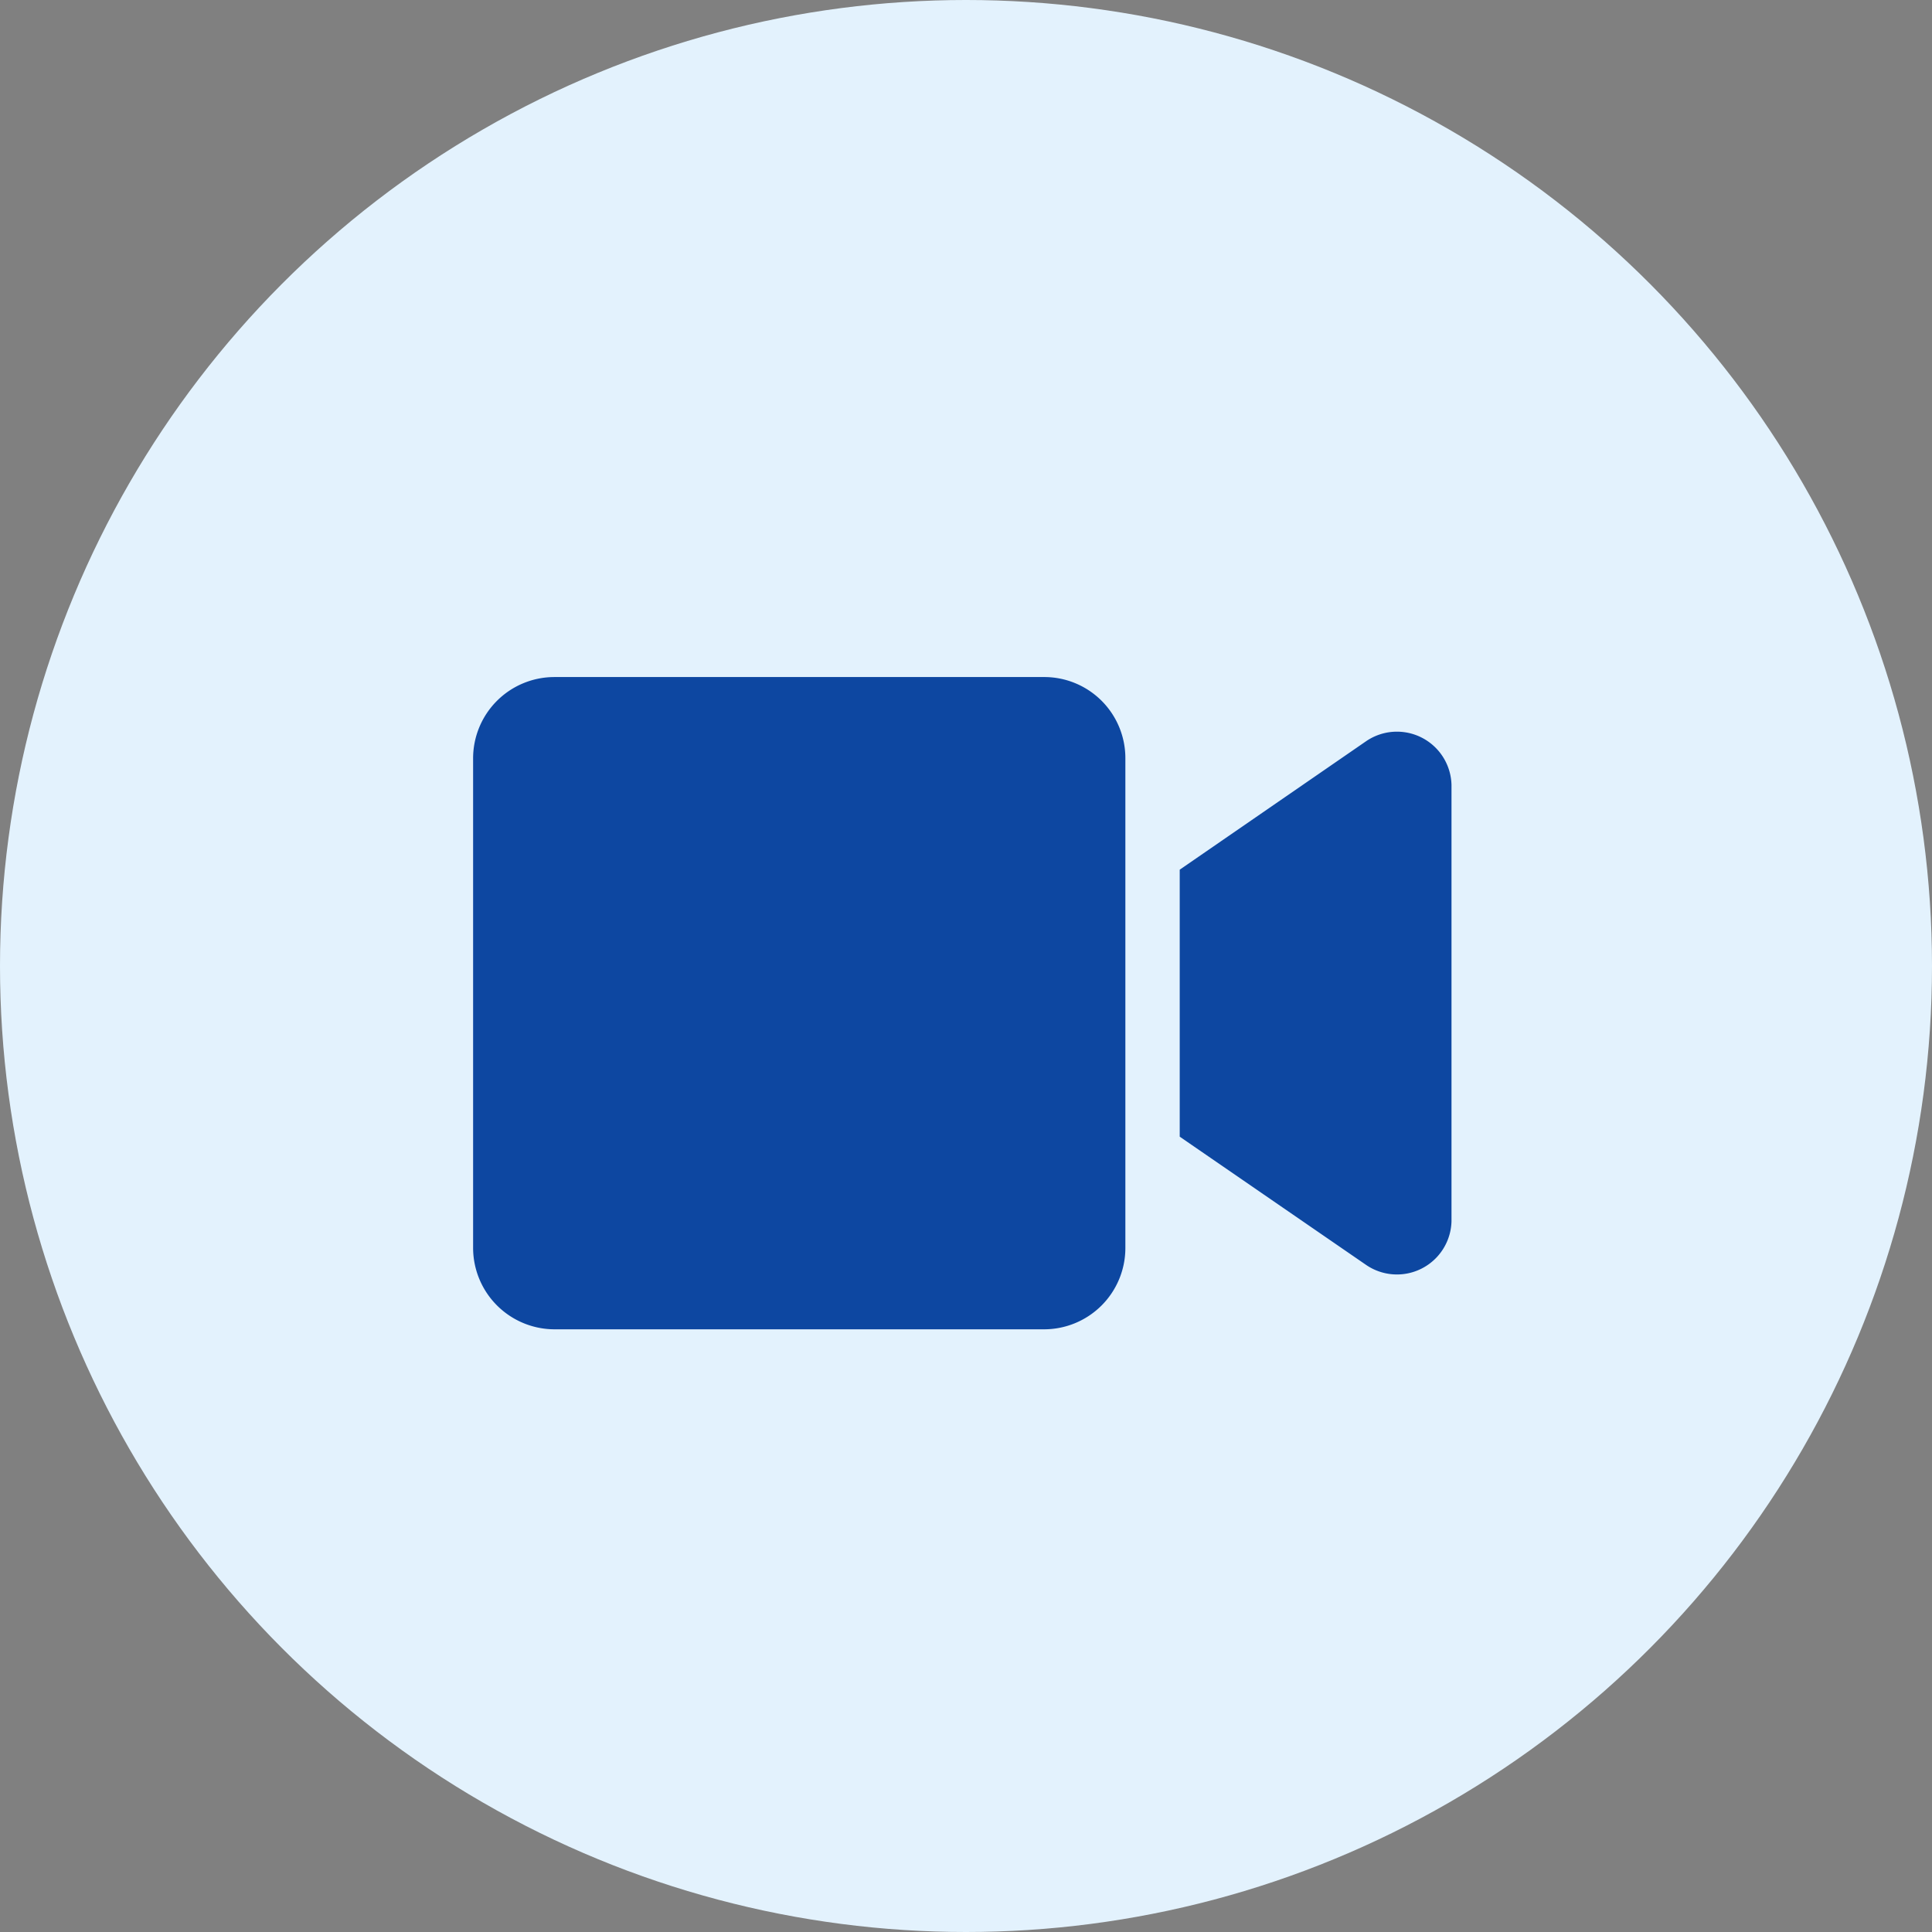
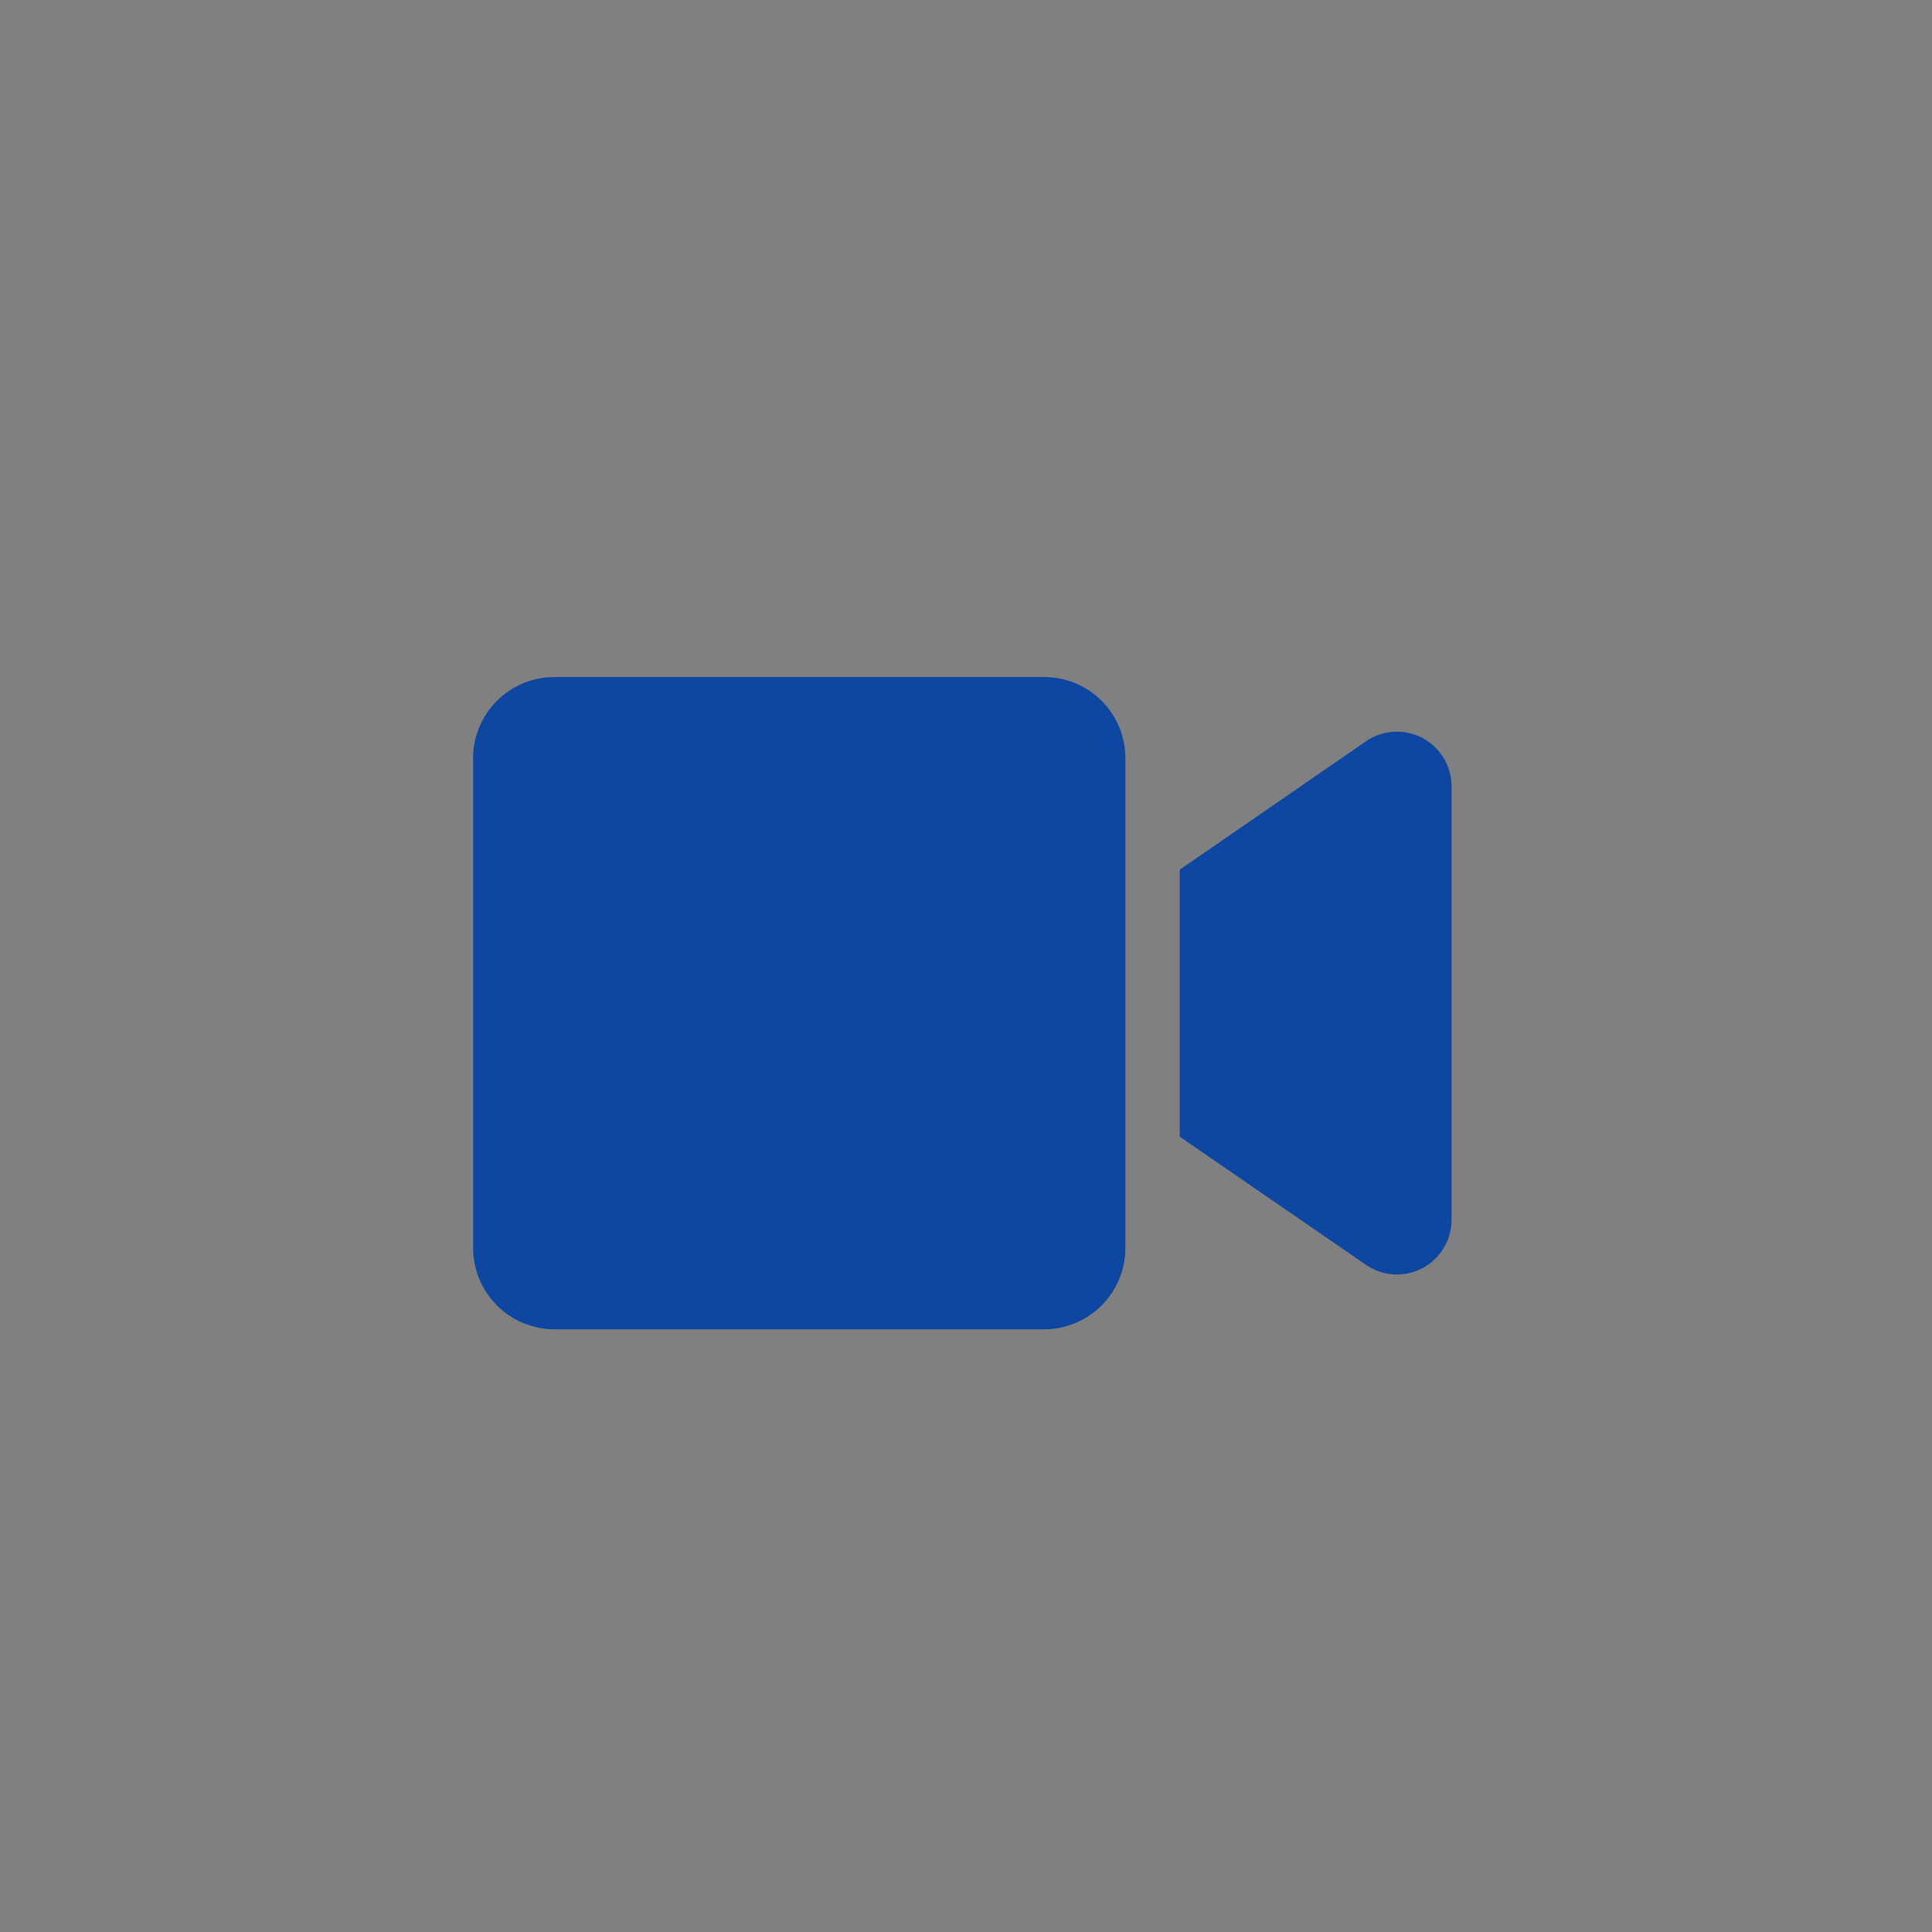
<svg xmlns="http://www.w3.org/2000/svg" id="Camada_1" data-name="Camada 1" viewBox="0 0 88.86 88.86">
  <rect x="0" y="0" width="88.86" height="88.86" fill="#808080" stroke="none" />
  <defs>
    <style>.cls-1{fill:#e3f2fd;}.cls-2{fill:#0d47a1;}</style>
  </defs>
-   <circle class="cls-1" cx="44.43" cy="44.43" r="44.43" />
  <path class="cls-2" d="M51.76,34.88V57.4A3.74,3.74,0,0,1,48,61.14H25.5a3.75,3.75,0,0,1-3.74-3.74V34.88a3.74,3.74,0,0,1,3.74-3.74H48A3.73,3.73,0,0,1,51.76,34.88Zm15,1.22V56.17a2.51,2.51,0,0,1-3.94,2l-8.56-5.89V40l8.56-5.9A2.51,2.51,0,0,1,66.76,36.1Z" />
</svg>